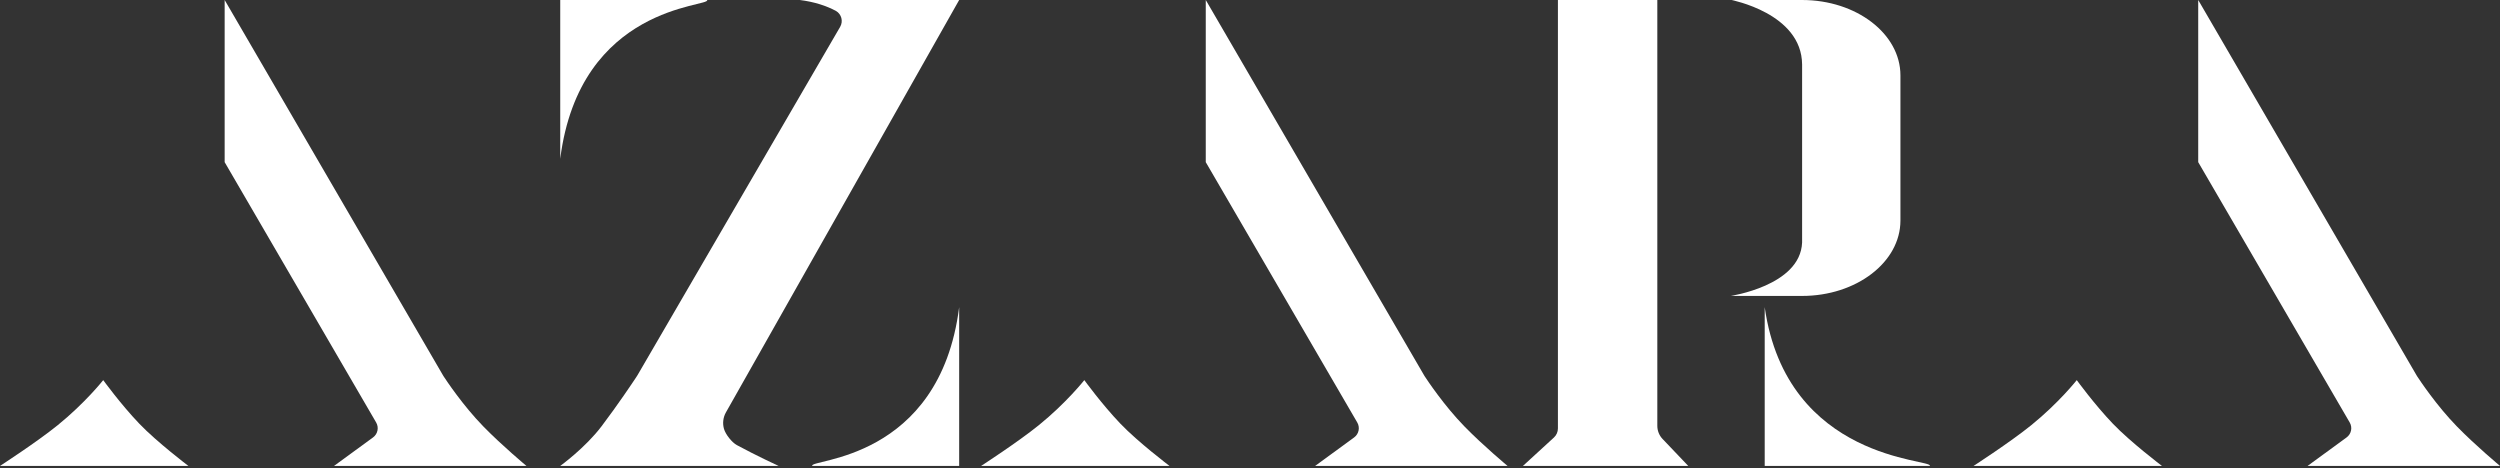
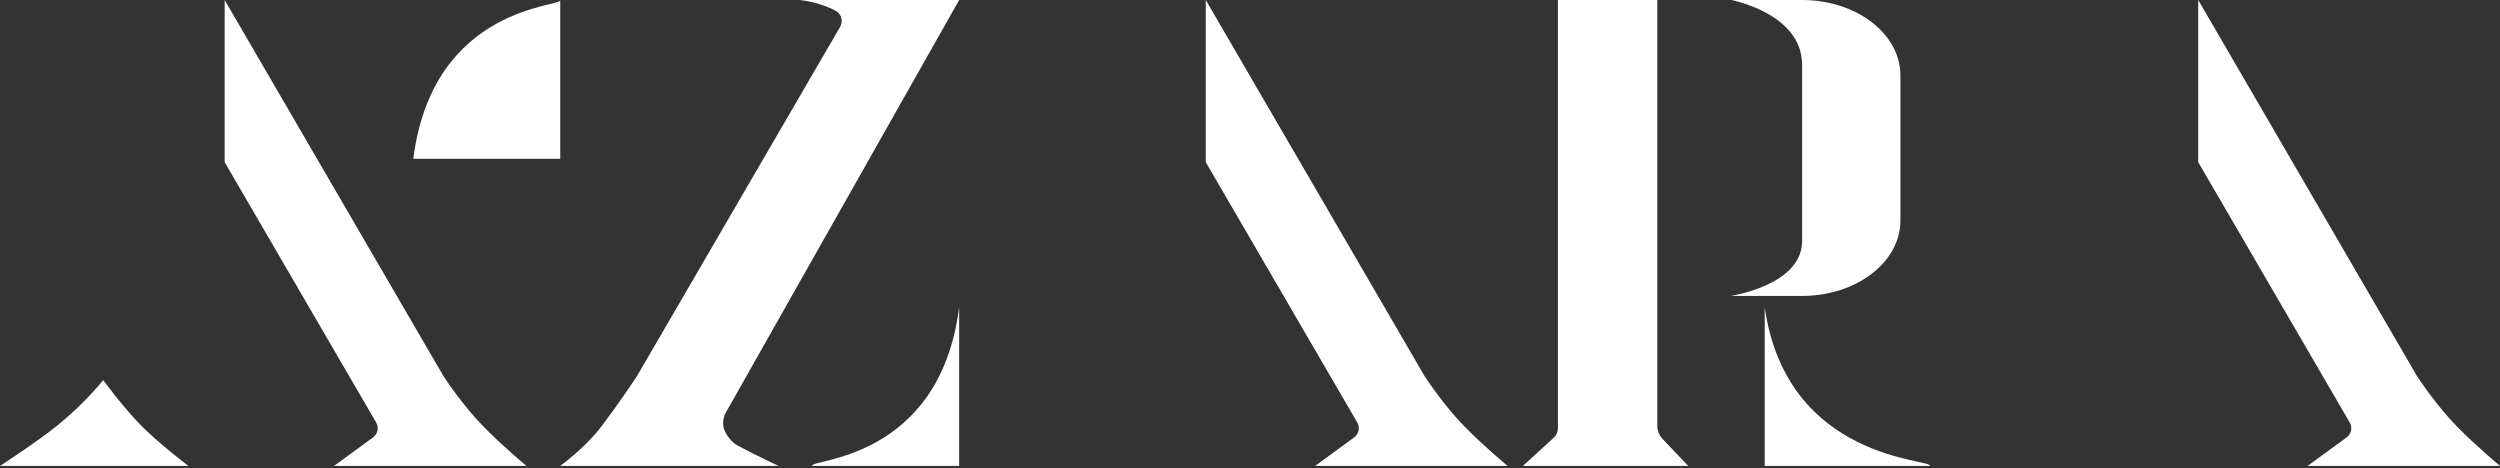
<svg xmlns="http://www.w3.org/2000/svg" width="100%" height="100%" viewBox="0 0 1036 194" version="1.1" xml:space="preserve" style="fill-rule:evenodd;clip-rule:evenodd;stroke-linejoin:round;stroke-miterlimit:2;">
  <rect x="0" y="0" width="1036" height="194" fill="#333333" stroke="none" />
  <g>
-     <path d="M449.344,157.522c-0,0 7.285,10.039 14.966,18.062c7.326,7.654 20.33,17.492 20.33,17.492l-78.069,0c0,0 15.212,-9.835 23.923,-16.889c11.426,-9.251 18.85,-18.665 18.85,-18.665Z" style="fill:#fff;" />
    <path d="M42.773,157.522c-0,0 7.285,10.039 14.965,18.062c7.327,7.654 20.331,17.492 20.331,17.492l-78.069,0c0,0 15.212,-9.835 23.923,-16.889c11.426,-9.251 18.85,-18.665 18.85,-18.665Z" style="fill:#fff;" />
-     <path d="M860.614,157.522c-0,0 7.285,10.039 14.966,18.062c7.326,7.654 20.33,17.492 20.33,17.492l-78.069,0c0,0 15.212,-9.835 23.923,-16.889c11.426,-9.251 18.85,-18.665 18.85,-18.665Z" style="fill:#fff;" />
    <path d="M590.167,155.561c0.075,0.13 0.154,0.258 0.235,0.385c1.023,1.564 8.016,12.119 16.461,20.766c7.87,8.058 17.866,16.364 17.866,16.364l-79.736,0c-0,0 10.547,-7.702 16.167,-11.807c1.951,-1.425 2.51,-4.094 1.295,-6.182c-11.221,-19.282 -62.786,-107.892 -62.786,-107.892l0,-67.195c0,-0 87,149.548 90.498,155.561Z" style="fill:#fff;" />
    <path d="M183.596,155.561c0.075,0.13 0.154,0.258 0.235,0.385c1.023,1.564 8.016,12.119 16.461,20.766c7.869,8.058 17.866,16.364 17.866,16.364l-79.736,0c-0,0 10.546,-7.702 16.167,-11.807c1.951,-1.425 2.51,-4.094 1.295,-6.182c-11.221,-19.282 -62.786,-107.892 -62.786,-107.892l0,-67.195c0,-0 87,149.548 90.498,155.561Z" style="fill:#fff;" />
    <path d="M1001.44,155.561c0.075,0.13 0.154,0.258 0.235,0.385c1.023,1.564 8.016,12.119 16.461,20.766c7.87,8.058 17.866,16.364 17.866,16.364l-79.736,0c-0,0 10.546,-7.702 16.167,-11.807c1.951,-1.425 2.51,-4.094 1.295,-6.182c-11.221,-19.282 -62.786,-107.892 -62.786,-107.892l0,-67.195c0,-0 87,149.548 90.498,155.561Z" style="fill:#fff;" />
    <path d="M397.478,127.28l-0,65.796l-60.885,0c-1.587,-2.936 52.766,-1.842 60.885,-65.796Z" style="fill:#fff;" />
    <path d="M731.295,127.28l-0,65.796l68.424,0c1.784,-2.936 -59.3,-1.842 -68.424,-65.796Z" style="fill:#fff;" />
-     <path d="M232.161,65.796l0,-65.796l60.885,0c1.587,2.936 -52.765,1.843 -60.885,65.796Z" style="fill:#fff;" />
+     <path d="M232.161,65.796l0,-65.796c1.587,2.936 -52.765,1.843 -60.885,65.796Z" style="fill:#fff;" />
    <path d="M397.478,0c-0,0 -77.118,136.35 -96.651,170.886c-1.175,2.077 -1.467,4.539 -0.811,6.833c0.656,2.295 3.24,5.585 5.336,6.727c7.732,4.214 17.288,8.63 17.288,8.63l-90.479,0c0,0 10.356,-7.477 17.149,-16.461c6.8,-8.993 12.923,-18.162 14.385,-20.368c0.218,-0.331 0.427,-0.668 0.626,-1.01c-0,-0 70.182,-120.64 83.841,-144.119c1.338,-2.3 0.561,-5.249 -1.737,-6.59c-3.953,-2.101 -8.852,-3.75 -14.978,-4.528l66.031,0Z" style="fill:#fff;" />
    <path d="M686.793,176.471c0,2.018 0.774,3.959 2.163,5.423c4.856,5.114 10.657,11.182 10.657,11.182l-68.51,0c0,0 6.624,-6.014 12.857,-11.782c1.047,-0.97 1.642,-2.333 1.642,-3.76c0,-20.666 0,-177.534 0,-177.534l41.191,0l0,176.471Z" style="fill:#fff;" />
    <path d="M717.68,0c-0.685,0 28.981,5.312 29.115,26.759l0,73.724c-0.713,18.114 -30.139,22.151 -29.453,22.151l29.453,0c22.489,0 40.746,-13.995 40.746,-31.234l0,-60.166c0,-17.238 -18.257,-31.234 -40.746,-31.234l-29.115,0Z" style="fill:#fff;" />
  </g>
</svg>